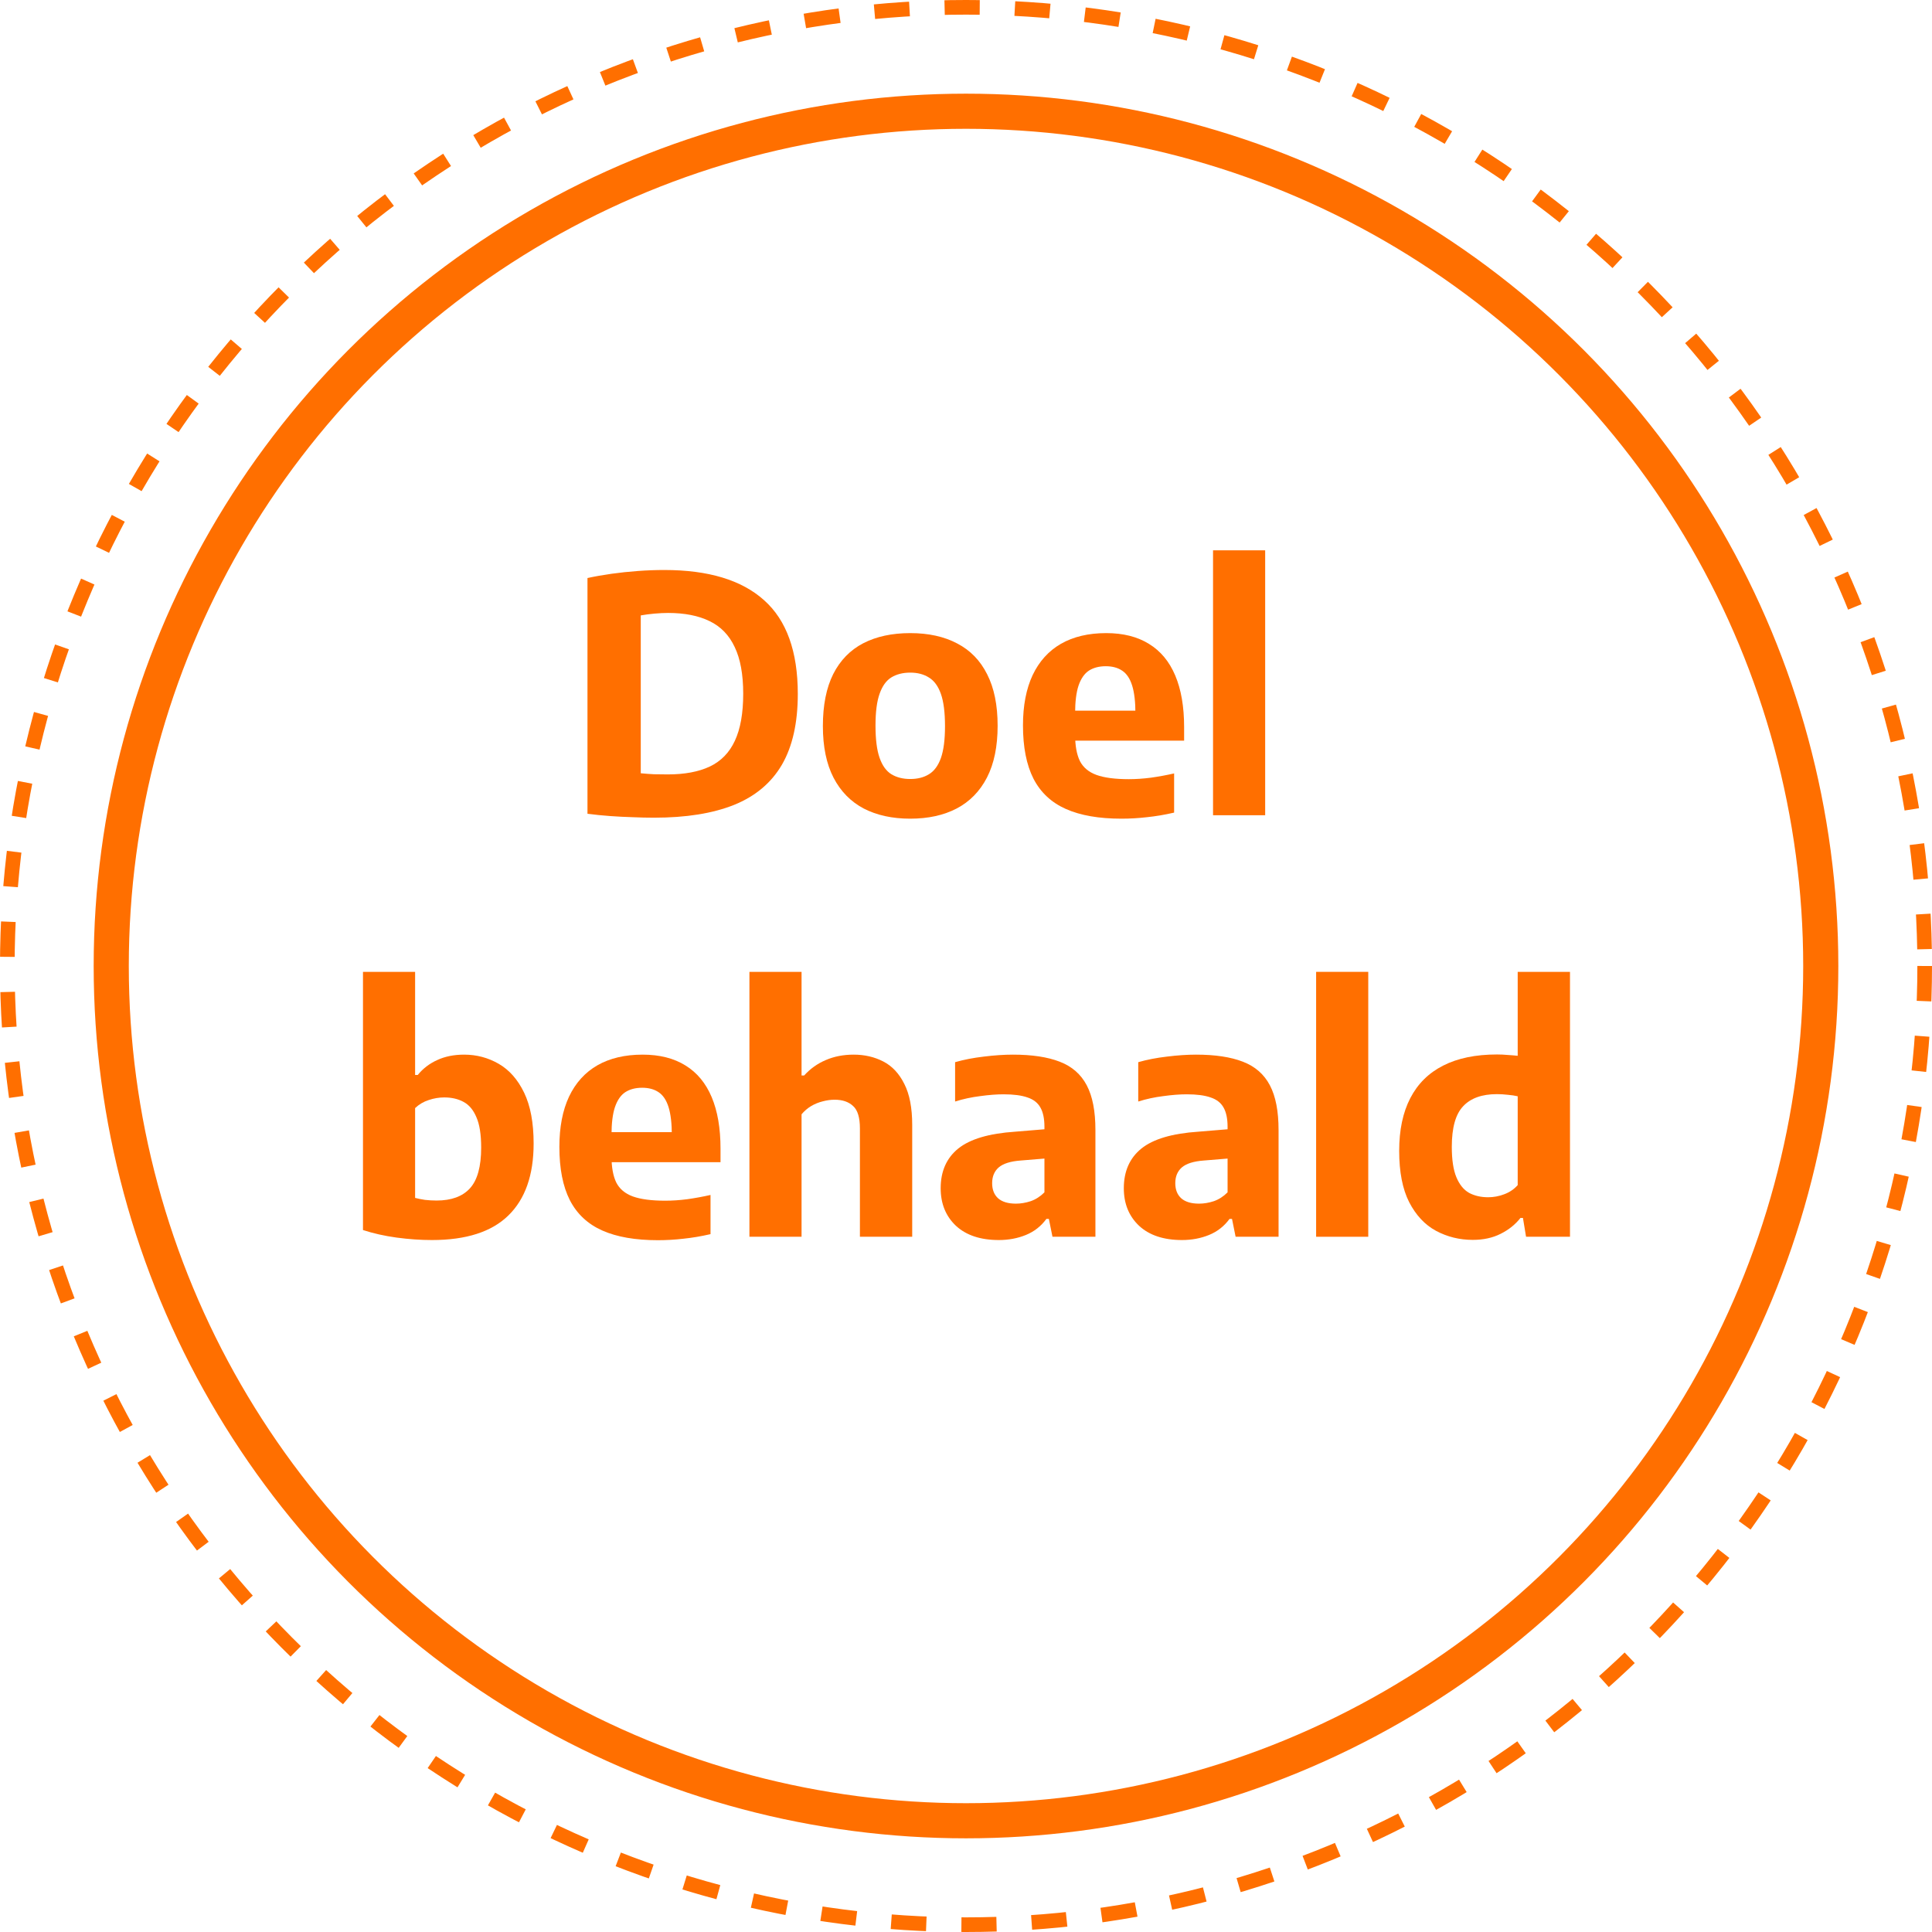
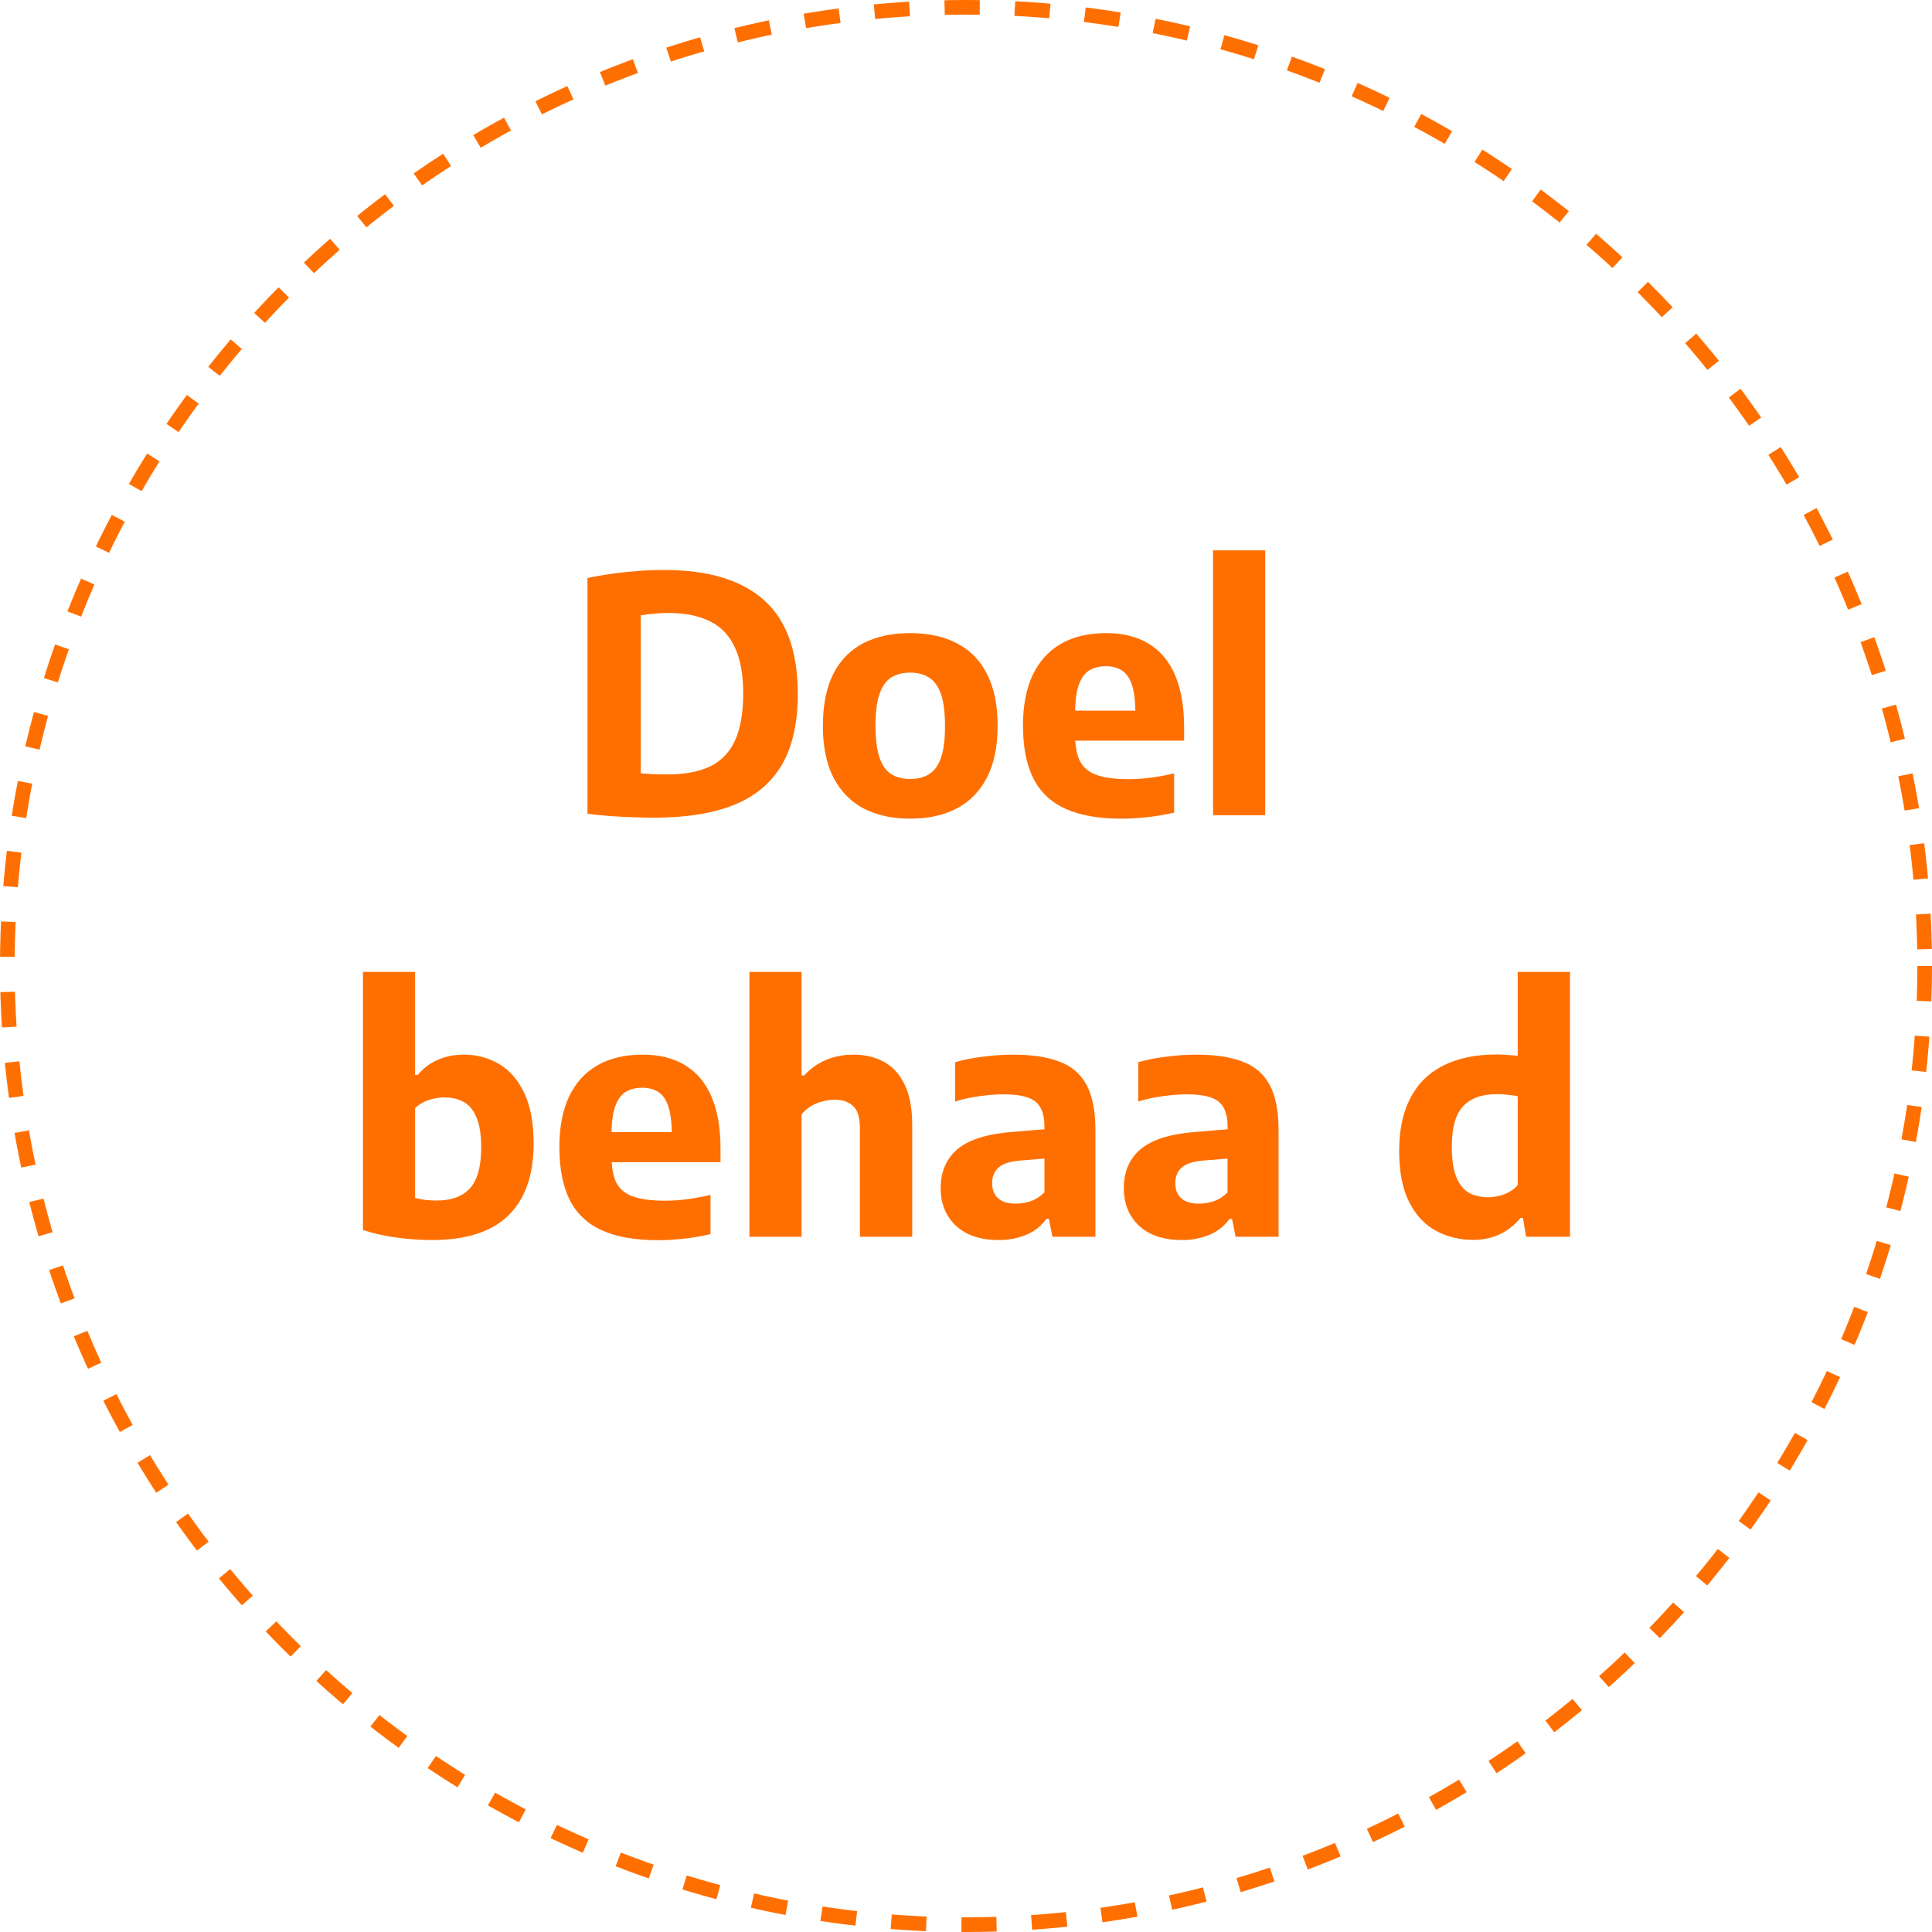
<svg xmlns="http://www.w3.org/2000/svg" width="165" height="165" viewBox="0 0 165 165" fill="none">
  <path d="M125.781 105.89C124.652 105.89 123.607 105.633 122.645 105.12C121.693 104.607 120.928 103.79 120.349 102.67C119.78 101.55 119.495 100.089 119.495 98.288C119.495 96.505 119.813 95.003 120.447 93.78C121.082 92.557 122.015 91.633 123.247 91.008C124.489 90.373 126.024 90.056 127.853 90.056C128.161 90.056 128.465 90.07 128.763 90.098C129.071 90.117 129.356 90.14 129.617 90.168V83H134.083V105.624H130.331L130.065 104.014H129.855C129.417 104.574 128.852 105.027 128.161 105.372C127.48 105.717 126.687 105.89 125.781 105.89ZM127.097 102.25C127.555 102.25 128.007 102.166 128.455 101.998C128.913 101.83 129.3 101.569 129.617 101.214V93.626C129.375 93.57 129.095 93.528 128.777 93.5C128.46 93.463 128.147 93.444 127.839 93.444C126.561 93.444 125.599 93.789 124.955 94.48C124.311 95.161 123.989 96.314 123.989 97.938C123.989 99.049 124.12 99.917 124.381 100.542C124.643 101.167 125.002 101.611 125.459 101.872C125.926 102.124 126.472 102.25 127.097 102.25Z" fill="#FF6F00" />
-   <path d="M112.402 105.624V83H116.854V105.624H112.402Z" fill="#FF6F00" />
+   <path d="M112.402 105.624V83V105.624H112.402Z" fill="#FF6F00" />
  <path d="M100.948 105.904C99.38 105.904 98.157 105.498 97.28 104.686C96.412 103.865 95.978 102.796 95.978 101.48C95.978 100.033 96.477 98.904 97.476 98.092C98.484 97.28 100.108 96.799 102.348 96.65L105.568 96.384L106.044 98.848L102.796 99.114C101.937 99.179 101.316 99.375 100.934 99.702C100.56 100.029 100.374 100.477 100.374 101.046C100.374 101.606 100.546 102.04 100.892 102.348C101.237 102.647 101.741 102.796 102.404 102.796C102.814 102.796 103.234 102.726 103.664 102.586C104.093 102.437 104.485 102.185 104.84 101.83V96.23C104.84 95.53 104.723 94.979 104.49 94.578C104.266 94.177 103.897 93.892 103.384 93.724C102.88 93.547 102.203 93.458 101.354 93.458C100.766 93.458 100.098 93.509 99.352 93.612C98.605 93.705 97.891 93.859 97.21 94.074V90.714C97.956 90.499 98.773 90.341 99.66 90.238C100.556 90.126 101.386 90.07 102.152 90.07C103.776 90.07 105.106 90.271 106.142 90.672C107.187 91.073 107.957 91.745 108.452 92.688C108.946 93.621 109.194 94.895 109.194 96.51V105.624H105.526L105.218 104.098H105.008C104.55 104.723 103.967 105.181 103.258 105.47C102.548 105.759 101.778 105.904 100.948 105.904Z" fill="#FF6F00" />
  <path d="M85.307 105.904C83.739 105.904 82.516 105.498 81.639 104.686C80.771 103.865 80.337 102.796 80.337 101.48C80.337 100.033 80.836 98.904 81.835 98.092C82.843 97.28 84.467 96.799 86.707 96.65L89.927 96.384L90.403 98.848L87.155 99.114C86.296 99.179 85.676 99.375 85.293 99.702C84.92 100.029 84.733 100.477 84.733 101.046C84.733 101.606 84.906 102.04 85.251 102.348C85.596 102.647 86.1 102.796 86.763 102.796C87.174 102.796 87.594 102.726 88.023 102.586C88.452 102.437 88.844 102.185 89.199 101.83V96.23C89.199 95.53 89.082 94.979 88.849 94.578C88.625 94.177 88.256 93.892 87.743 93.724C87.239 93.547 86.562 93.458 85.713 93.458C85.125 93.458 84.458 93.509 83.711 93.612C82.964 93.705 82.25 93.859 81.569 94.074V90.714C82.316 90.499 83.132 90.341 84.019 90.238C84.915 90.126 85.746 90.07 86.511 90.07C88.135 90.07 89.465 90.271 90.501 90.672C91.546 91.073 92.316 91.745 92.811 92.688C93.306 93.621 93.553 94.895 93.553 96.51V105.624H89.885L89.577 104.098H89.367C88.91 104.723 88.326 105.181 87.617 105.47C86.908 105.759 86.138 105.904 85.307 105.904Z" fill="#FF6F00" />
  <path d="M64.004 105.624V83H68.456V91.848H68.68C69.203 91.269 69.819 90.831 70.528 90.532C71.237 90.224 72.031 90.07 72.908 90.07C73.841 90.07 74.686 90.266 75.442 90.658C76.198 91.05 76.795 91.689 77.234 92.576C77.682 93.453 77.906 94.62 77.906 96.076V105.624H73.44V96.37C73.44 95.437 73.244 94.797 72.852 94.452C72.469 94.097 71.947 93.92 71.284 93.92C70.948 93.92 70.607 93.967 70.262 94.06C69.917 94.144 69.585 94.279 69.268 94.466C68.96 94.653 68.689 94.886 68.456 95.166V105.624H64.004Z" fill="#FF6F00" />
  <path d="M56.187 105.918C54.264 105.918 52.682 105.643 51.441 105.092C50.199 104.541 49.275 103.678 48.669 102.502C48.071 101.326 47.773 99.809 47.773 97.952C47.773 96.263 48.048 94.83 48.599 93.654C49.159 92.478 49.966 91.587 51.021 90.98C52.085 90.373 53.373 90.07 54.885 90.07C56.331 90.07 57.549 90.378 58.539 90.994C59.528 91.601 60.275 92.501 60.779 93.696C61.283 94.891 61.535 96.356 61.535 98.092V99.254H50.321V96.692H58.091L57.377 96.958C57.377 95.95 57.283 95.147 57.097 94.55C56.91 93.953 56.625 93.528 56.243 93.276C55.869 93.024 55.403 92.898 54.843 92.898C54.273 92.898 53.793 93.024 53.401 93.276C53.018 93.528 52.724 93.953 52.519 94.55C52.323 95.138 52.225 95.936 52.225 96.944V98.736C52.225 99.679 52.36 100.43 52.631 100.99C52.911 101.541 53.382 101.937 54.045 102.18C54.717 102.423 55.641 102.544 56.817 102.544C57.414 102.544 58.039 102.502 58.693 102.418C59.355 102.325 60.018 102.203 60.681 102.054V105.4C59.869 105.587 59.094 105.717 58.357 105.792C57.629 105.876 56.905 105.918 56.187 105.918Z" fill="#FF6F00" />
  <path d="M36.894 105.904C35.914 105.904 34.906 105.834 33.87 105.694C32.843 105.554 31.887 105.339 31 105.05V83H35.452V91.806H35.676C36.124 91.255 36.679 90.831 37.342 90.532C38.005 90.224 38.77 90.07 39.638 90.07C40.702 90.07 41.687 90.331 42.592 90.854C43.497 91.377 44.221 92.198 44.762 93.318C45.303 94.438 45.574 95.885 45.574 97.658C45.574 100.355 44.855 102.404 43.418 103.804C41.99 105.204 39.815 105.904 36.894 105.904ZM37.286 102.53C38.546 102.53 39.493 102.185 40.128 101.494C40.772 100.794 41.094 99.632 41.094 98.008C41.094 96.897 40.959 96.034 40.688 95.418C40.427 94.793 40.058 94.354 39.582 94.102C39.115 93.85 38.569 93.724 37.944 93.724C37.496 93.724 37.053 93.799 36.614 93.948C36.175 94.088 35.788 94.317 35.452 94.634V102.306C35.704 102.371 35.984 102.427 36.292 102.474C36.609 102.511 36.941 102.53 37.286 102.53Z" fill="#FF6F00" />
  <path d="M103.598 69.624V47H108.05V69.624H103.598Z" fill="#FF6F00" />
  <path d="M95.78 69.918C93.858 69.918 92.276 69.643 91.034 69.092C89.793 68.541 88.869 67.678 88.262 66.502C87.665 65.326 87.366 63.809 87.366 61.952C87.366 60.263 87.642 58.83 88.192 57.654C88.752 56.478 89.56 55.587 90.614 54.98C91.678 54.373 92.966 54.07 94.478 54.07C95.925 54.07 97.143 54.378 98.132 54.994C99.122 55.601 99.868 56.501 100.372 57.696C100.876 58.891 101.128 60.356 101.128 62.092V63.254H89.914V60.692H97.684L96.97 60.958C96.97 59.95 96.877 59.147 96.69 58.55C96.504 57.953 96.219 57.528 95.836 57.276C95.463 57.024 94.996 56.898 94.436 56.898C93.867 56.898 93.386 57.024 92.994 57.276C92.612 57.528 92.318 57.953 92.112 58.55C91.916 59.138 91.818 59.936 91.818 60.944V62.736C91.818 63.679 91.954 64.43 92.224 64.99C92.504 65.541 92.976 65.937 93.638 66.18C94.31 66.423 95.234 66.544 96.41 66.544C97.008 66.544 97.633 66.502 98.286 66.418C98.949 66.325 99.612 66.203 100.274 66.054V69.4C99.462 69.587 98.688 69.717 97.95 69.792C97.222 69.876 96.499 69.918 95.78 69.918Z" fill="#FF6F00" />
  <path d="M77.739 69.918C76.208 69.918 74.883 69.629 73.763 69.05C72.652 68.462 71.793 67.585 71.187 66.418C70.58 65.242 70.277 63.772 70.277 62.008C70.277 60.225 70.571 58.746 71.159 57.57C71.756 56.394 72.61 55.517 73.721 54.938C74.841 54.359 76.18 54.07 77.739 54.07C79.297 54.07 80.632 54.364 81.743 54.952C82.863 55.531 83.717 56.408 84.305 57.584C84.902 58.751 85.201 60.216 85.201 61.98C85.201 63.753 84.897 65.228 84.291 66.404C83.684 67.58 82.821 68.462 81.701 69.05C80.59 69.629 79.269 69.918 77.739 69.918ZM77.739 66.53C78.364 66.53 78.896 66.395 79.335 66.124C79.783 65.853 80.123 65.391 80.357 64.738C80.59 64.075 80.707 63.17 80.707 62.022C80.707 60.846 80.59 59.927 80.357 59.264C80.123 58.601 79.783 58.135 79.335 57.864C78.896 57.584 78.364 57.444 77.739 57.444C77.113 57.444 76.577 57.579 76.129 57.85C75.69 58.121 75.354 58.587 75.121 59.25C74.887 59.903 74.771 60.809 74.771 61.966C74.771 63.142 74.887 64.061 75.121 64.724C75.354 65.387 75.69 65.853 76.129 66.124C76.577 66.395 77.113 66.53 77.739 66.53Z" fill="#FF6F00" />
  <path d="M55.857 69.834C55.278 69.834 54.671 69.82 54.037 69.792C53.402 69.773 52.758 69.741 52.105 69.694C51.451 69.647 50.807 69.582 50.173 69.498V49.366C50.817 49.226 51.503 49.105 52.231 49.002C52.968 48.899 53.719 48.82 54.485 48.764C55.25 48.708 56.001 48.68 56.739 48.68C60.5 48.68 63.337 49.539 65.251 51.256C67.173 52.964 68.135 55.633 68.135 59.264C68.135 61.737 67.682 63.753 66.777 65.312C65.871 66.861 64.509 68.005 62.689 68.742C60.869 69.47 58.591 69.834 55.857 69.834ZM57.033 66.138C58.47 66.138 59.665 65.914 60.617 65.466C61.578 65.009 62.292 64.276 62.759 63.268C63.235 62.251 63.473 60.911 63.473 59.25C63.473 57.598 63.23 56.268 62.745 55.26C62.269 54.243 61.555 53.505 60.603 53.048C59.651 52.581 58.47 52.348 57.061 52.348C56.706 52.348 56.319 52.367 55.899 52.404C55.479 52.441 55.087 52.493 54.723 52.558V66.04C55.105 66.077 55.483 66.105 55.857 66.124C56.239 66.133 56.631 66.138 57.033 66.138Z" fill="#FF6F00" />
-   <circle cx="82.5" cy="82.5" r="73" stroke="#FF6F00" stroke-width="3" />
  <circle cx="82.5" cy="82.5" r="81.875" stroke="#FF6F00" stroke-width="1.25" stroke-dasharray="3 3" />
</svg>